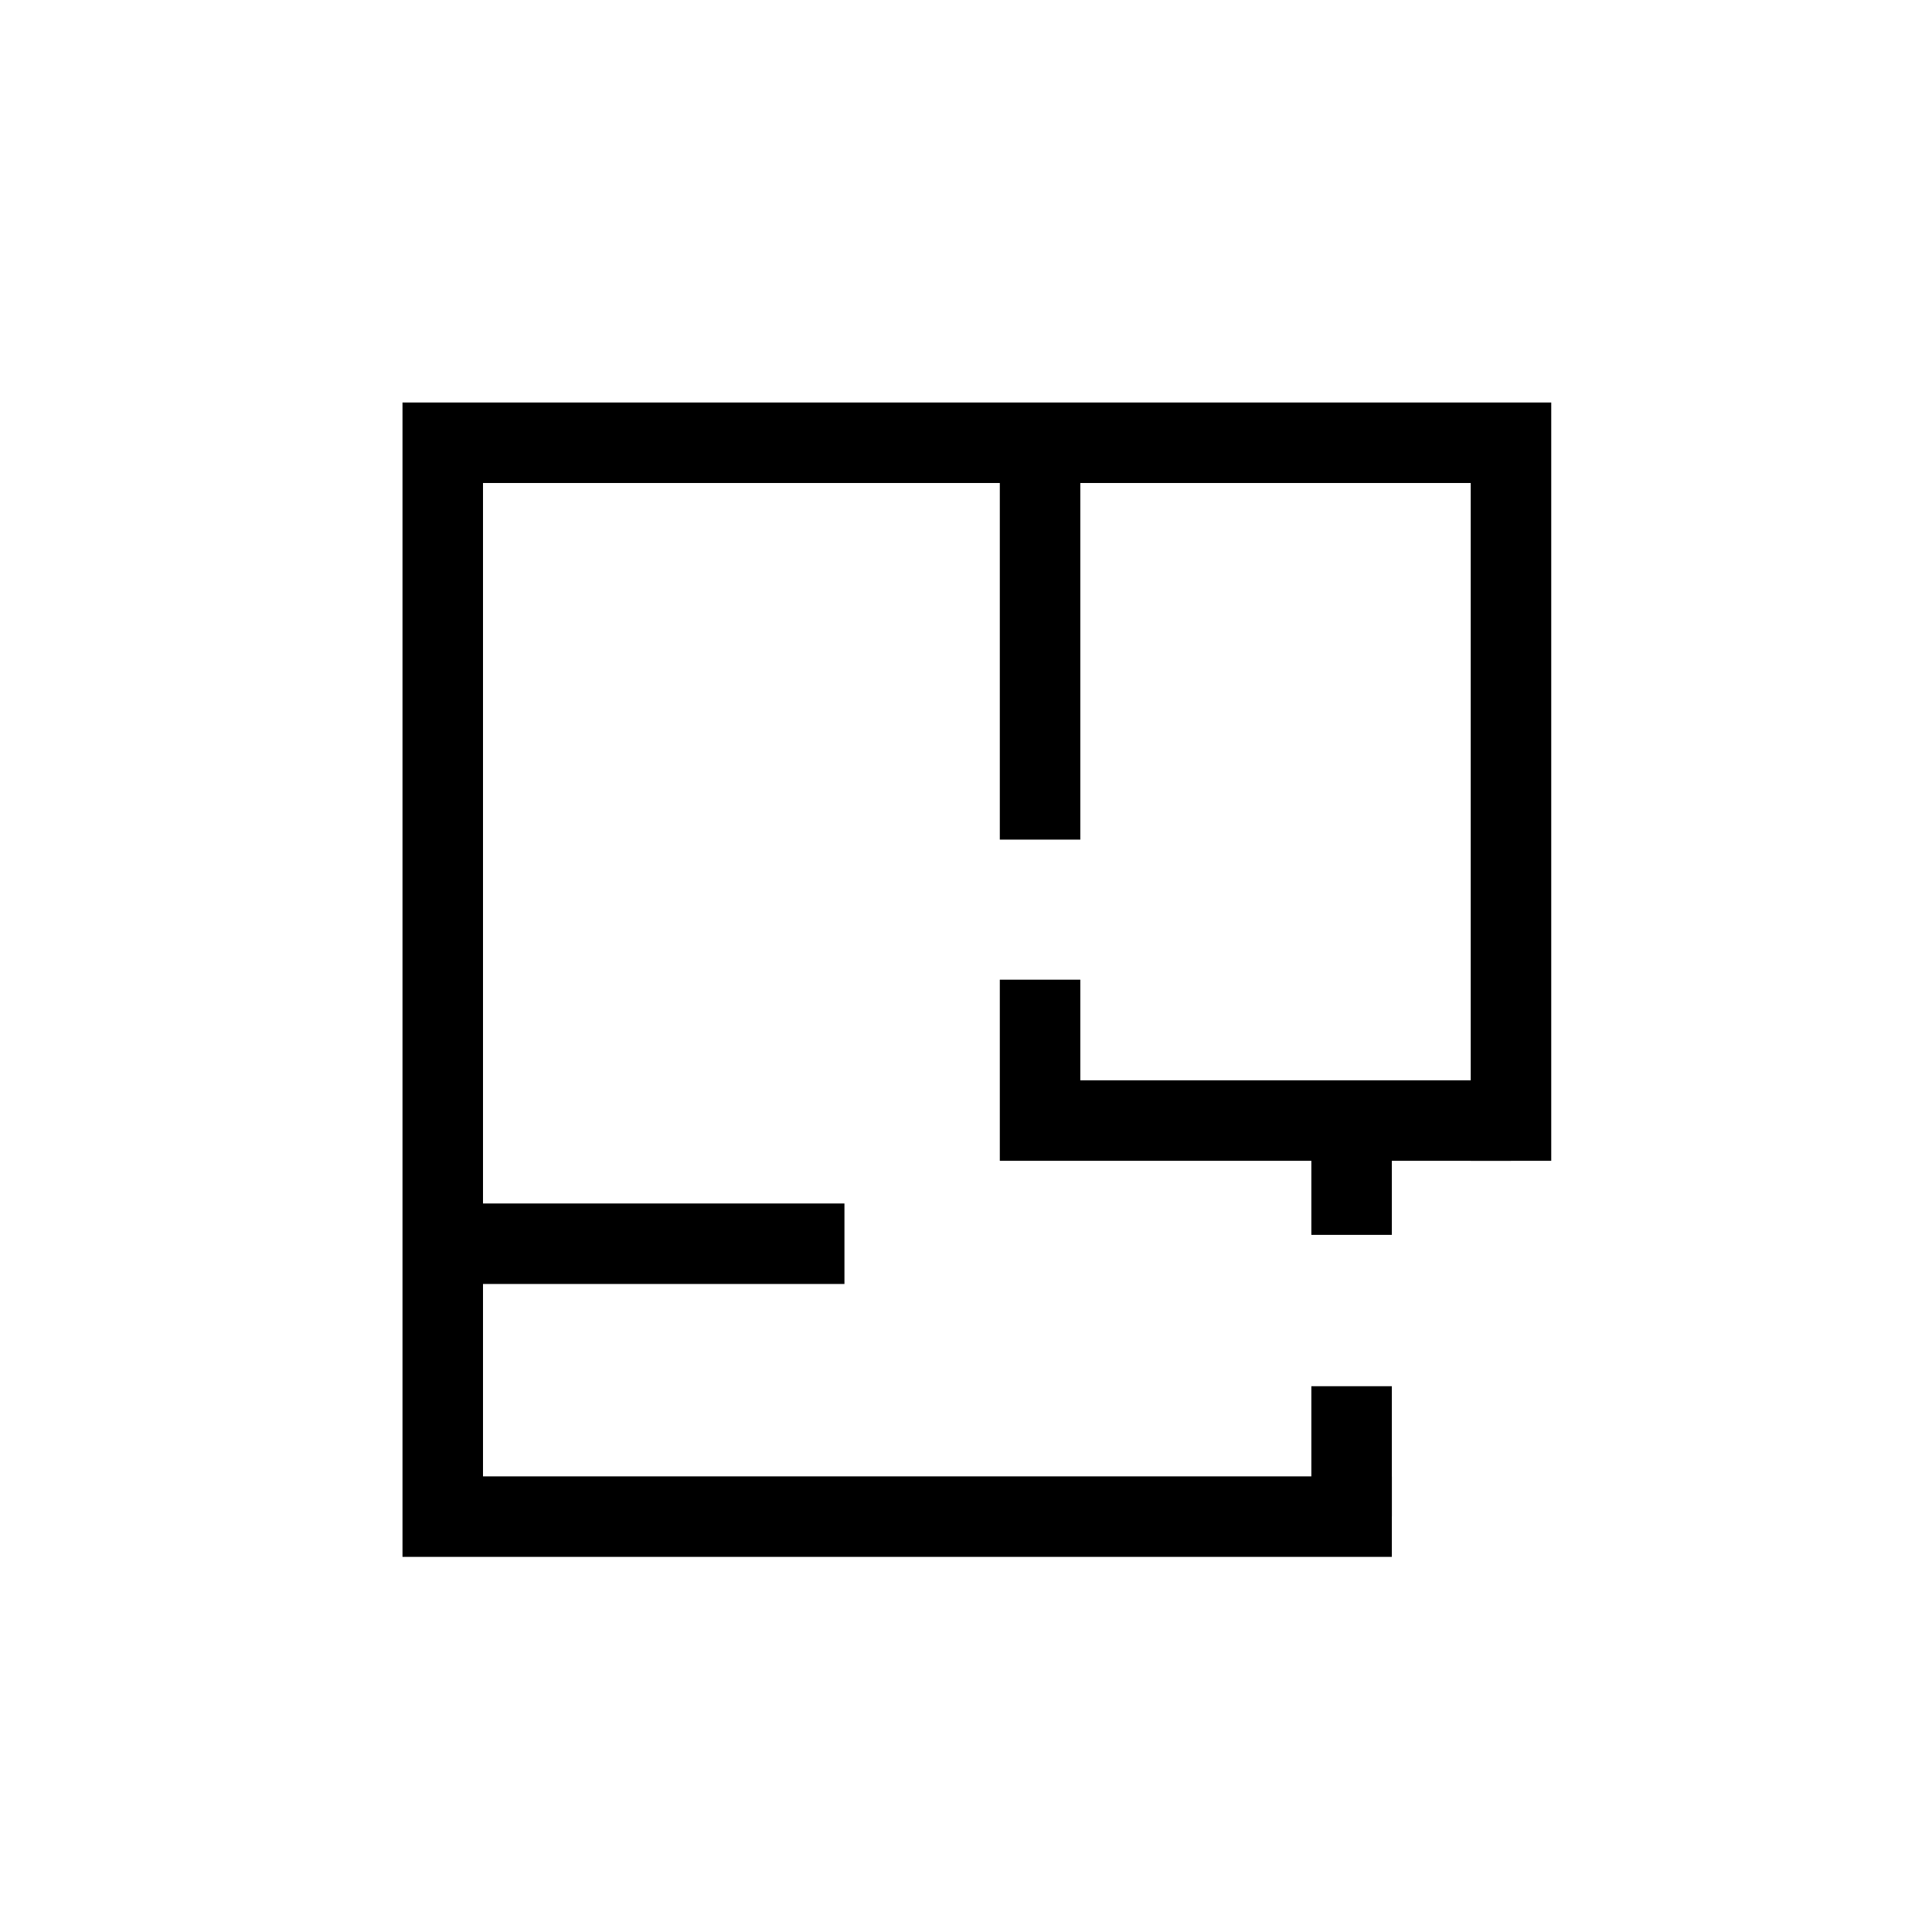
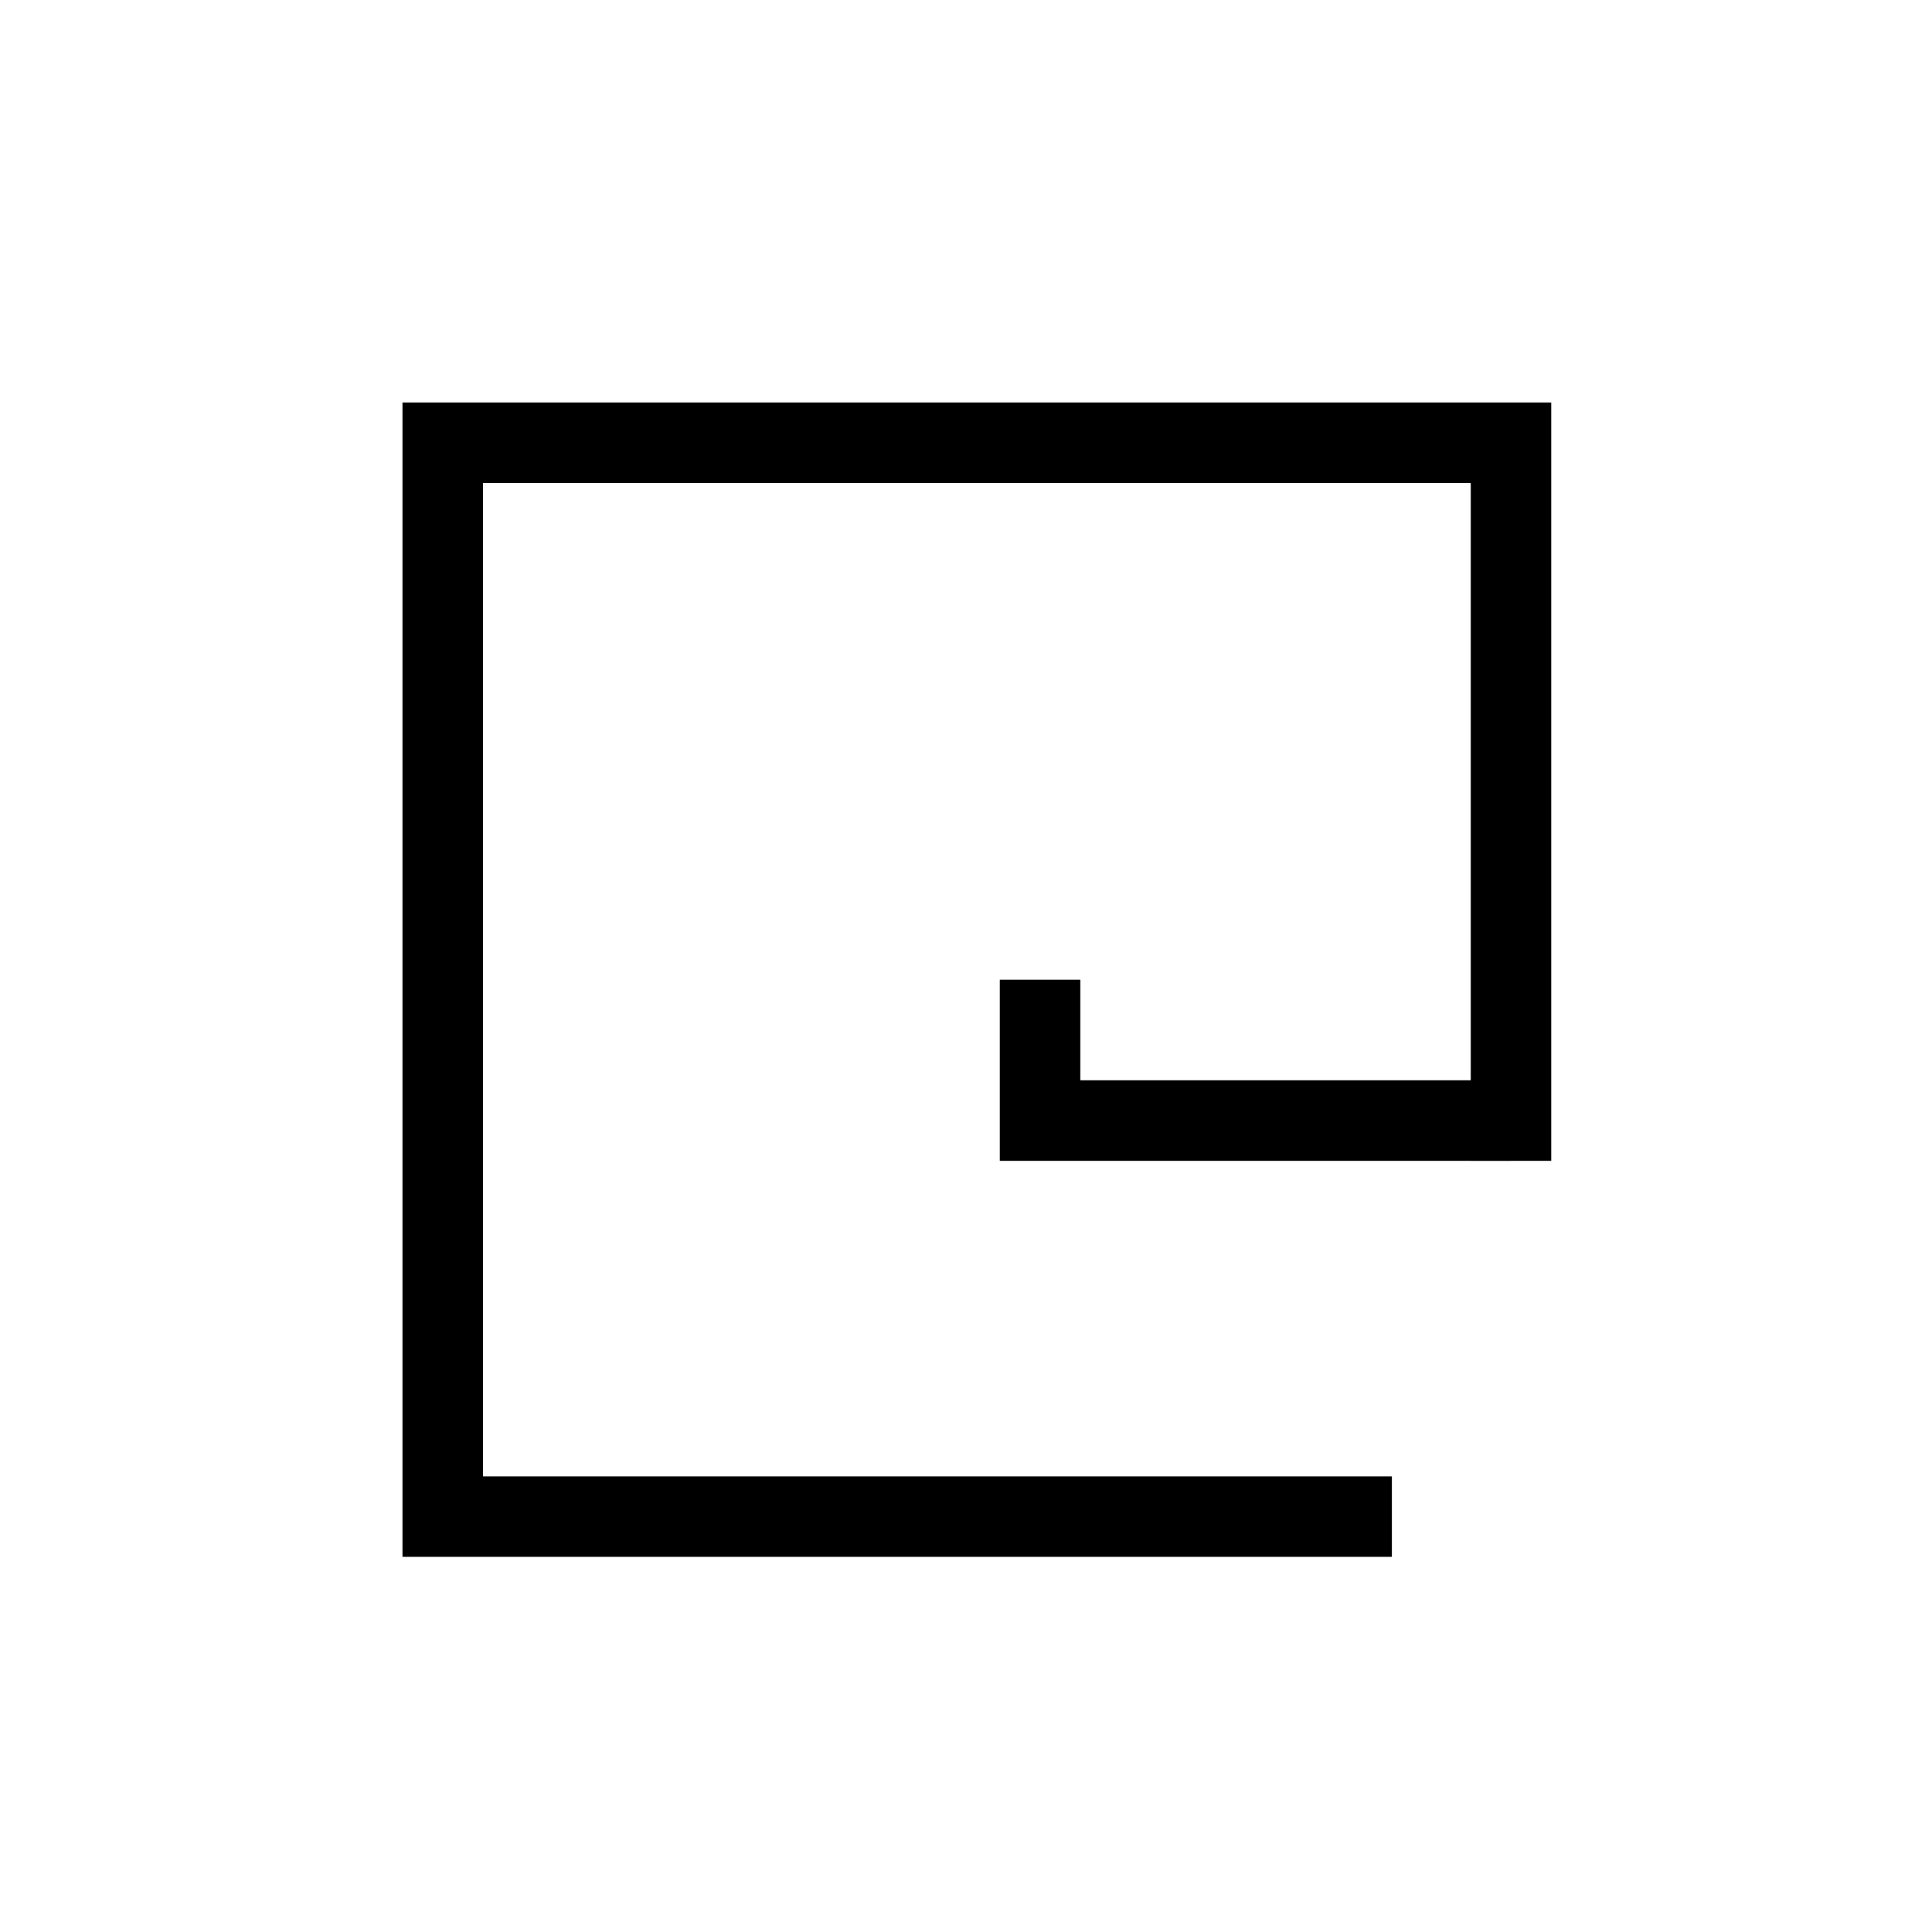
<svg xmlns="http://www.w3.org/2000/svg" width="24" height="24" viewBox="0 0 24 24" fill="none">
  <path d="M17.29 19.34H5V5H19.27V14.42H18.27V6H6V18.34H17.29V19.34Z" fill="black" />
-   <path d="M13.42 5.5H12.42V10.43H13.42V5.5Z" fill="black" />
  <path d="M18.77 14.42H12.42V12.17H13.42V13.42H18.77V14.42Z" fill="black" />
-   <path d="M17.29 17.22H16.29V18.84H17.29V17.22Z" fill="black" />
-   <path d="M17.29 13.92H16.29V15.34H17.29V13.92Z" fill="black" />
-   <path d="M10.49 14.95H5.5V15.95H10.49V14.95Z" fill="black" />
</svg>